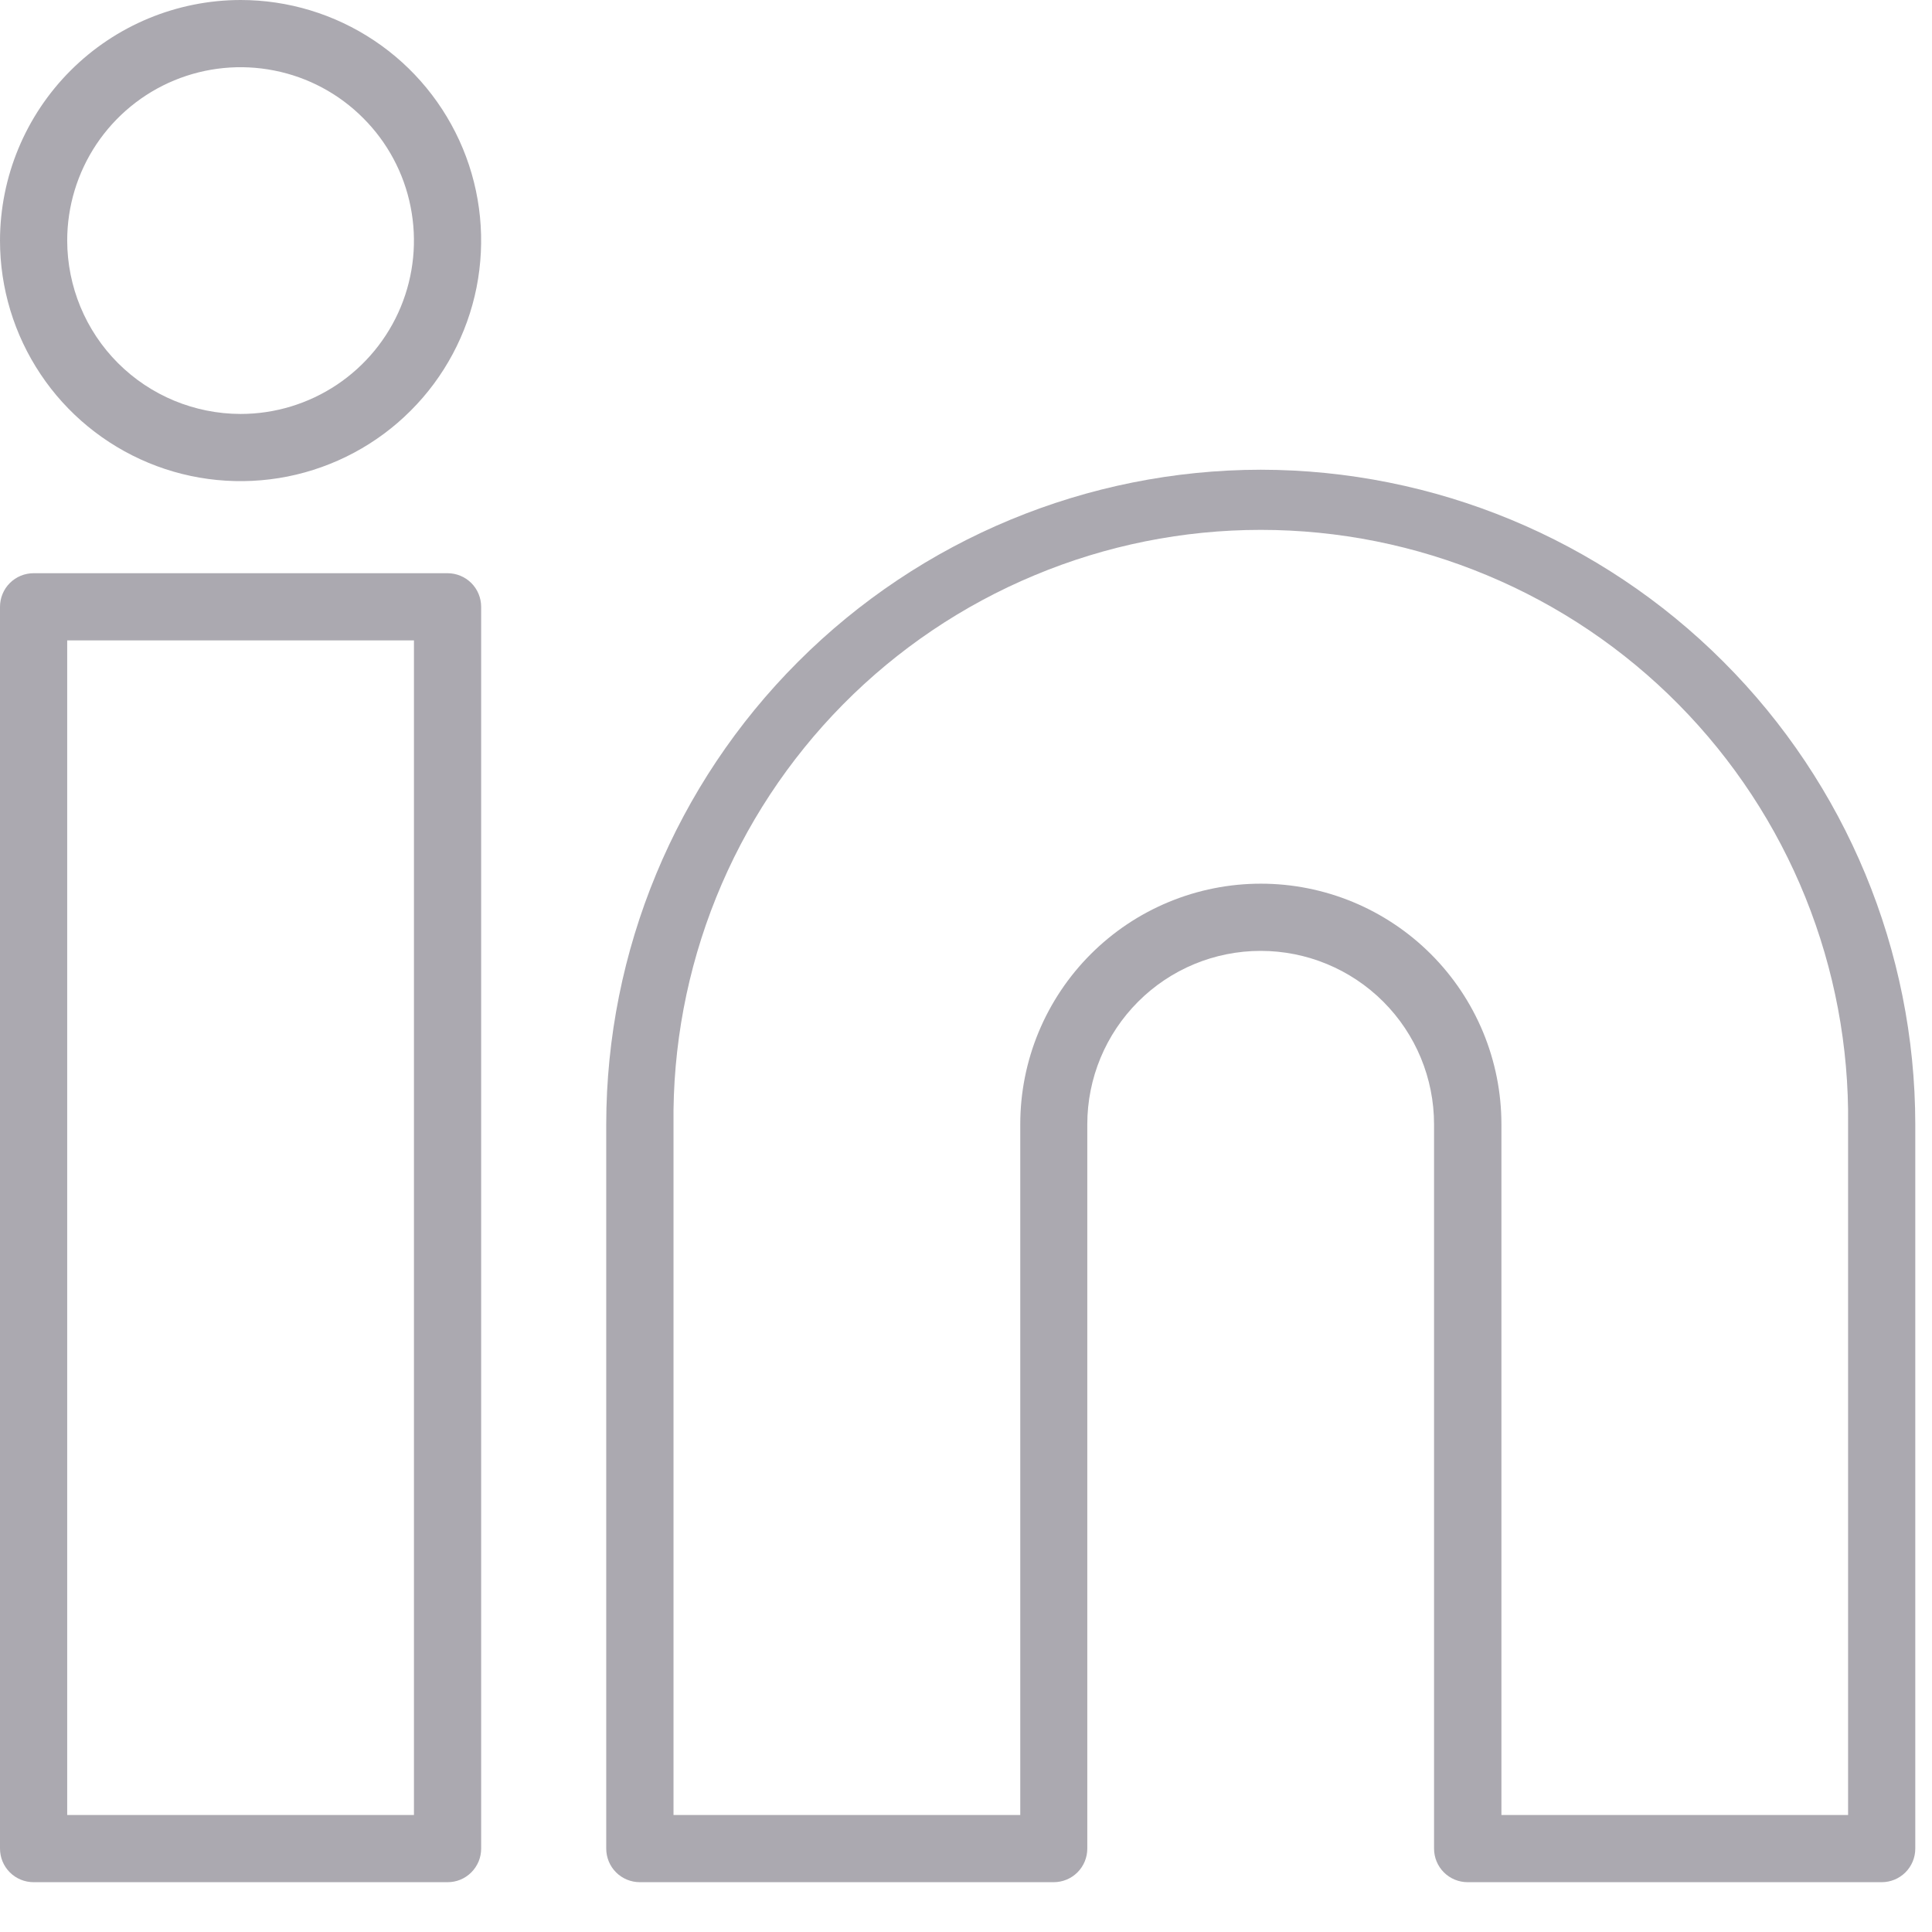
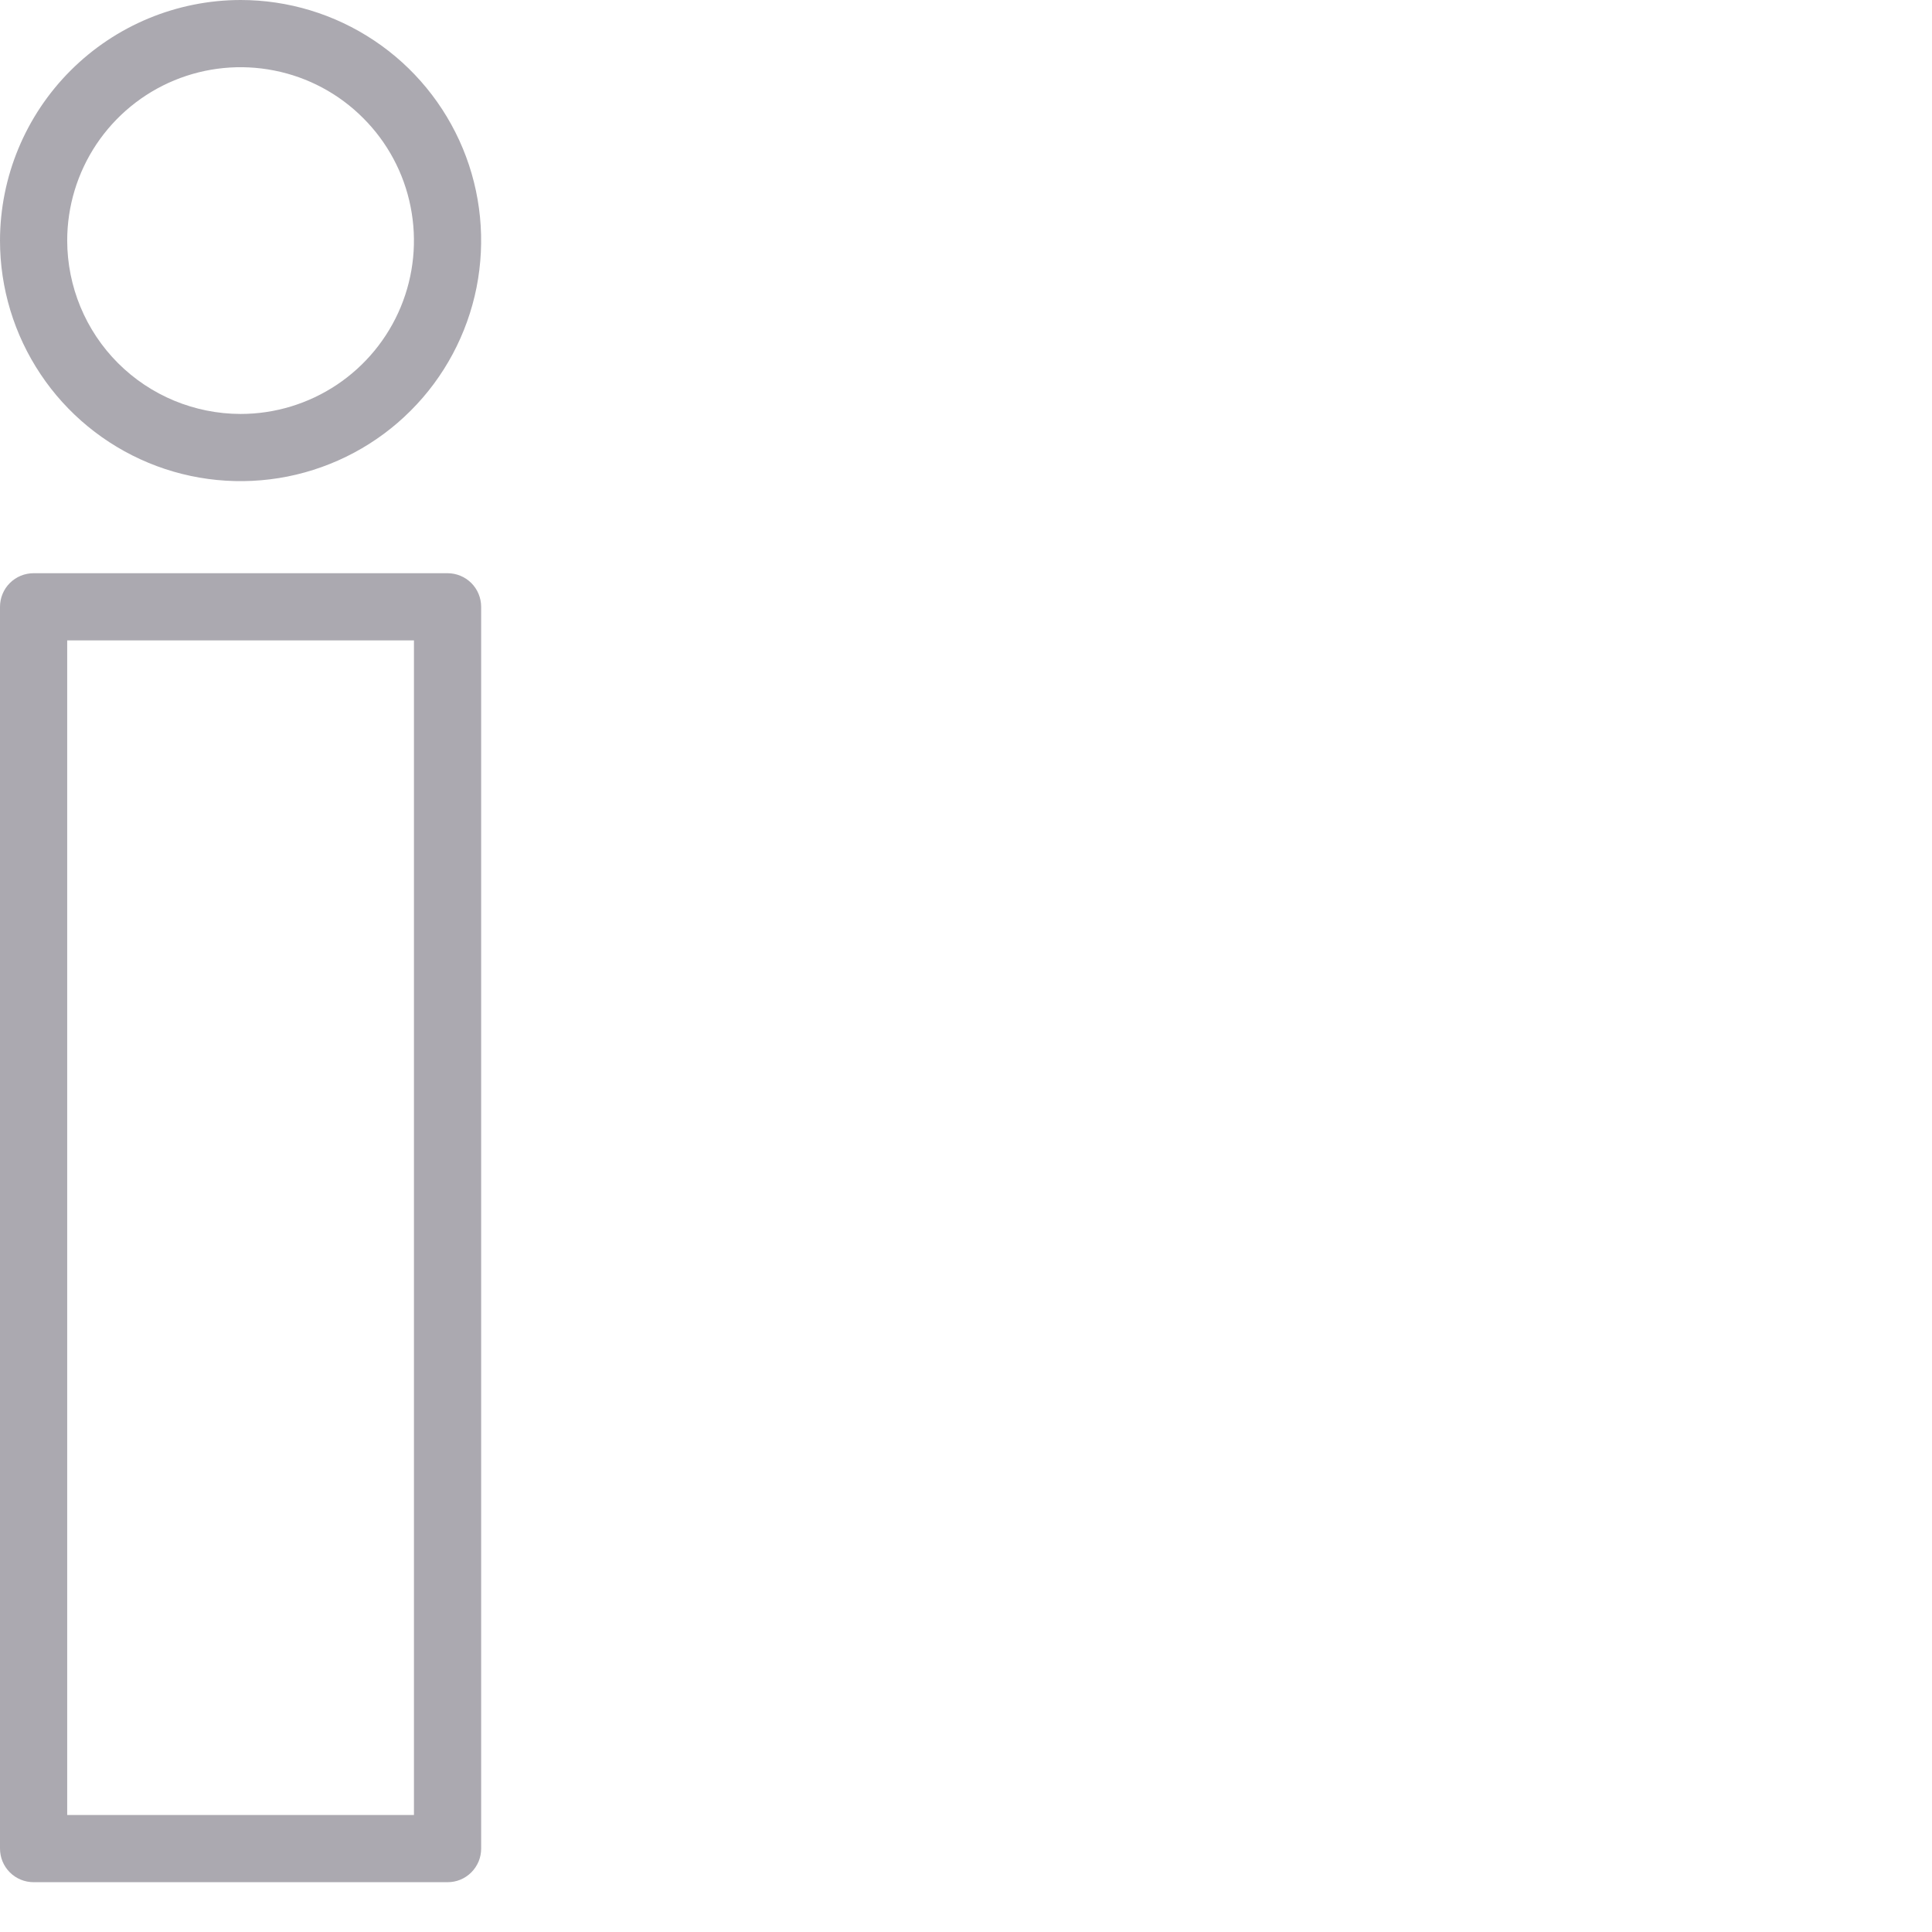
<svg xmlns="http://www.w3.org/2000/svg" width="23" height="23" viewBox="0 0 23 23" fill="none">
-   <path d="M15.009 5.592C17.075 5.594 19.056 6.416 20.516 7.877C21.977 9.337 22.799 11.318 22.801 13.384V22.007C22.801 22.113 22.759 22.215 22.684 22.29C22.609 22.365 22.507 22.407 22.401 22.407H17.472C17.366 22.407 17.264 22.365 17.189 22.29C17.114 22.215 17.072 22.113 17.072 22.007V13.384C17.072 12.837 16.855 12.312 16.468 11.925C16.08 11.537 15.555 11.32 15.008 11.32C14.461 11.32 13.936 11.537 13.549 11.925C13.162 12.312 12.944 12.837 12.944 13.384V22.007C12.944 22.113 12.902 22.215 12.827 22.29C12.752 22.365 12.65 22.407 12.544 22.407H7.617C7.511 22.407 7.409 22.365 7.334 22.29C7.259 22.215 7.217 22.113 7.217 22.007V13.384C7.219 11.318 8.041 9.337 9.502 7.877C10.962 6.416 12.943 5.594 15.009 5.592ZM22.001 21.607V13.384C22.012 12.459 21.839 11.541 21.493 10.683C21.147 9.825 20.633 9.044 19.983 8.386C19.333 7.728 18.558 7.205 17.704 6.849C16.851 6.492 15.935 6.308 15.009 6.308C14.084 6.308 13.168 6.492 12.315 6.849C11.461 7.205 10.686 7.728 10.036 8.386C9.386 9.044 8.872 9.825 8.526 10.683C8.18 11.541 8.007 12.459 8.018 13.384V21.607H12.146V13.384C12.146 13.008 12.22 12.636 12.364 12.288C12.508 11.941 12.719 11.625 12.985 11.359C13.251 11.093 13.566 10.882 13.914 10.738C14.261 10.594 14.634 10.52 15.01 10.52C15.386 10.52 15.758 10.594 16.106 10.738C16.453 10.882 16.769 11.093 17.035 11.359C17.301 11.625 17.512 11.941 17.656 12.288C17.8 12.636 17.874 13.008 17.874 13.384V21.607H22.001Z" fill="#aba9b0" />
  <path d="M0.4 6.824H5.328C5.434 6.824 5.536 6.866 5.611 6.941C5.686 7.016 5.728 7.118 5.728 7.224V22.007C5.728 22.059 5.718 22.111 5.698 22.16C5.677 22.209 5.648 22.253 5.611 22.29C5.574 22.327 5.53 22.357 5.481 22.377C5.433 22.397 5.381 22.407 5.328 22.407H0.4C0.294 22.407 0.192 22.365 0.117 22.29C0.042 22.215 0 22.113 0 22.007V7.224C0 7.118 0.042 7.016 0.117 6.941C0.192 6.866 0.294 6.824 0.4 6.824ZM4.928 7.624H0.8V21.607H4.928V7.624Z" fill="#aba9b0" />
  <path d="M2.864 0C3.43 0 3.984 0.168 4.455 0.483C4.926 0.797 5.293 1.245 5.51 1.768C5.727 2.291 5.783 2.867 5.673 3.423C5.562 3.978 5.29 4.489 4.889 4.889C4.489 5.29 3.978 5.562 3.423 5.673C2.867 5.783 2.291 5.727 1.768 5.51C1.245 5.293 0.797 4.926 0.483 4.455C0.168 3.984 0 3.43 0 2.864C0.001 2.105 0.303 1.377 0.84 0.84C1.377 0.303 2.105 0.001 2.864 0ZM2.864 4.928C3.272 4.928 3.671 4.807 4.011 4.58C4.35 4.353 4.615 4.031 4.771 3.654C4.927 3.277 4.968 2.862 4.888 2.461C4.809 2.061 4.612 1.693 4.323 1.405C4.035 1.116 3.667 0.919 3.267 0.84C2.866 0.76 2.451 0.801 2.074 0.957C1.697 1.113 1.375 1.378 1.148 1.717C0.921 2.057 0.8 2.456 0.8 2.864C0.801 3.411 1.018 3.936 1.405 4.323C1.792 4.71 2.317 4.927 2.864 4.928Z" fill="#aba9b0" />
</svg>